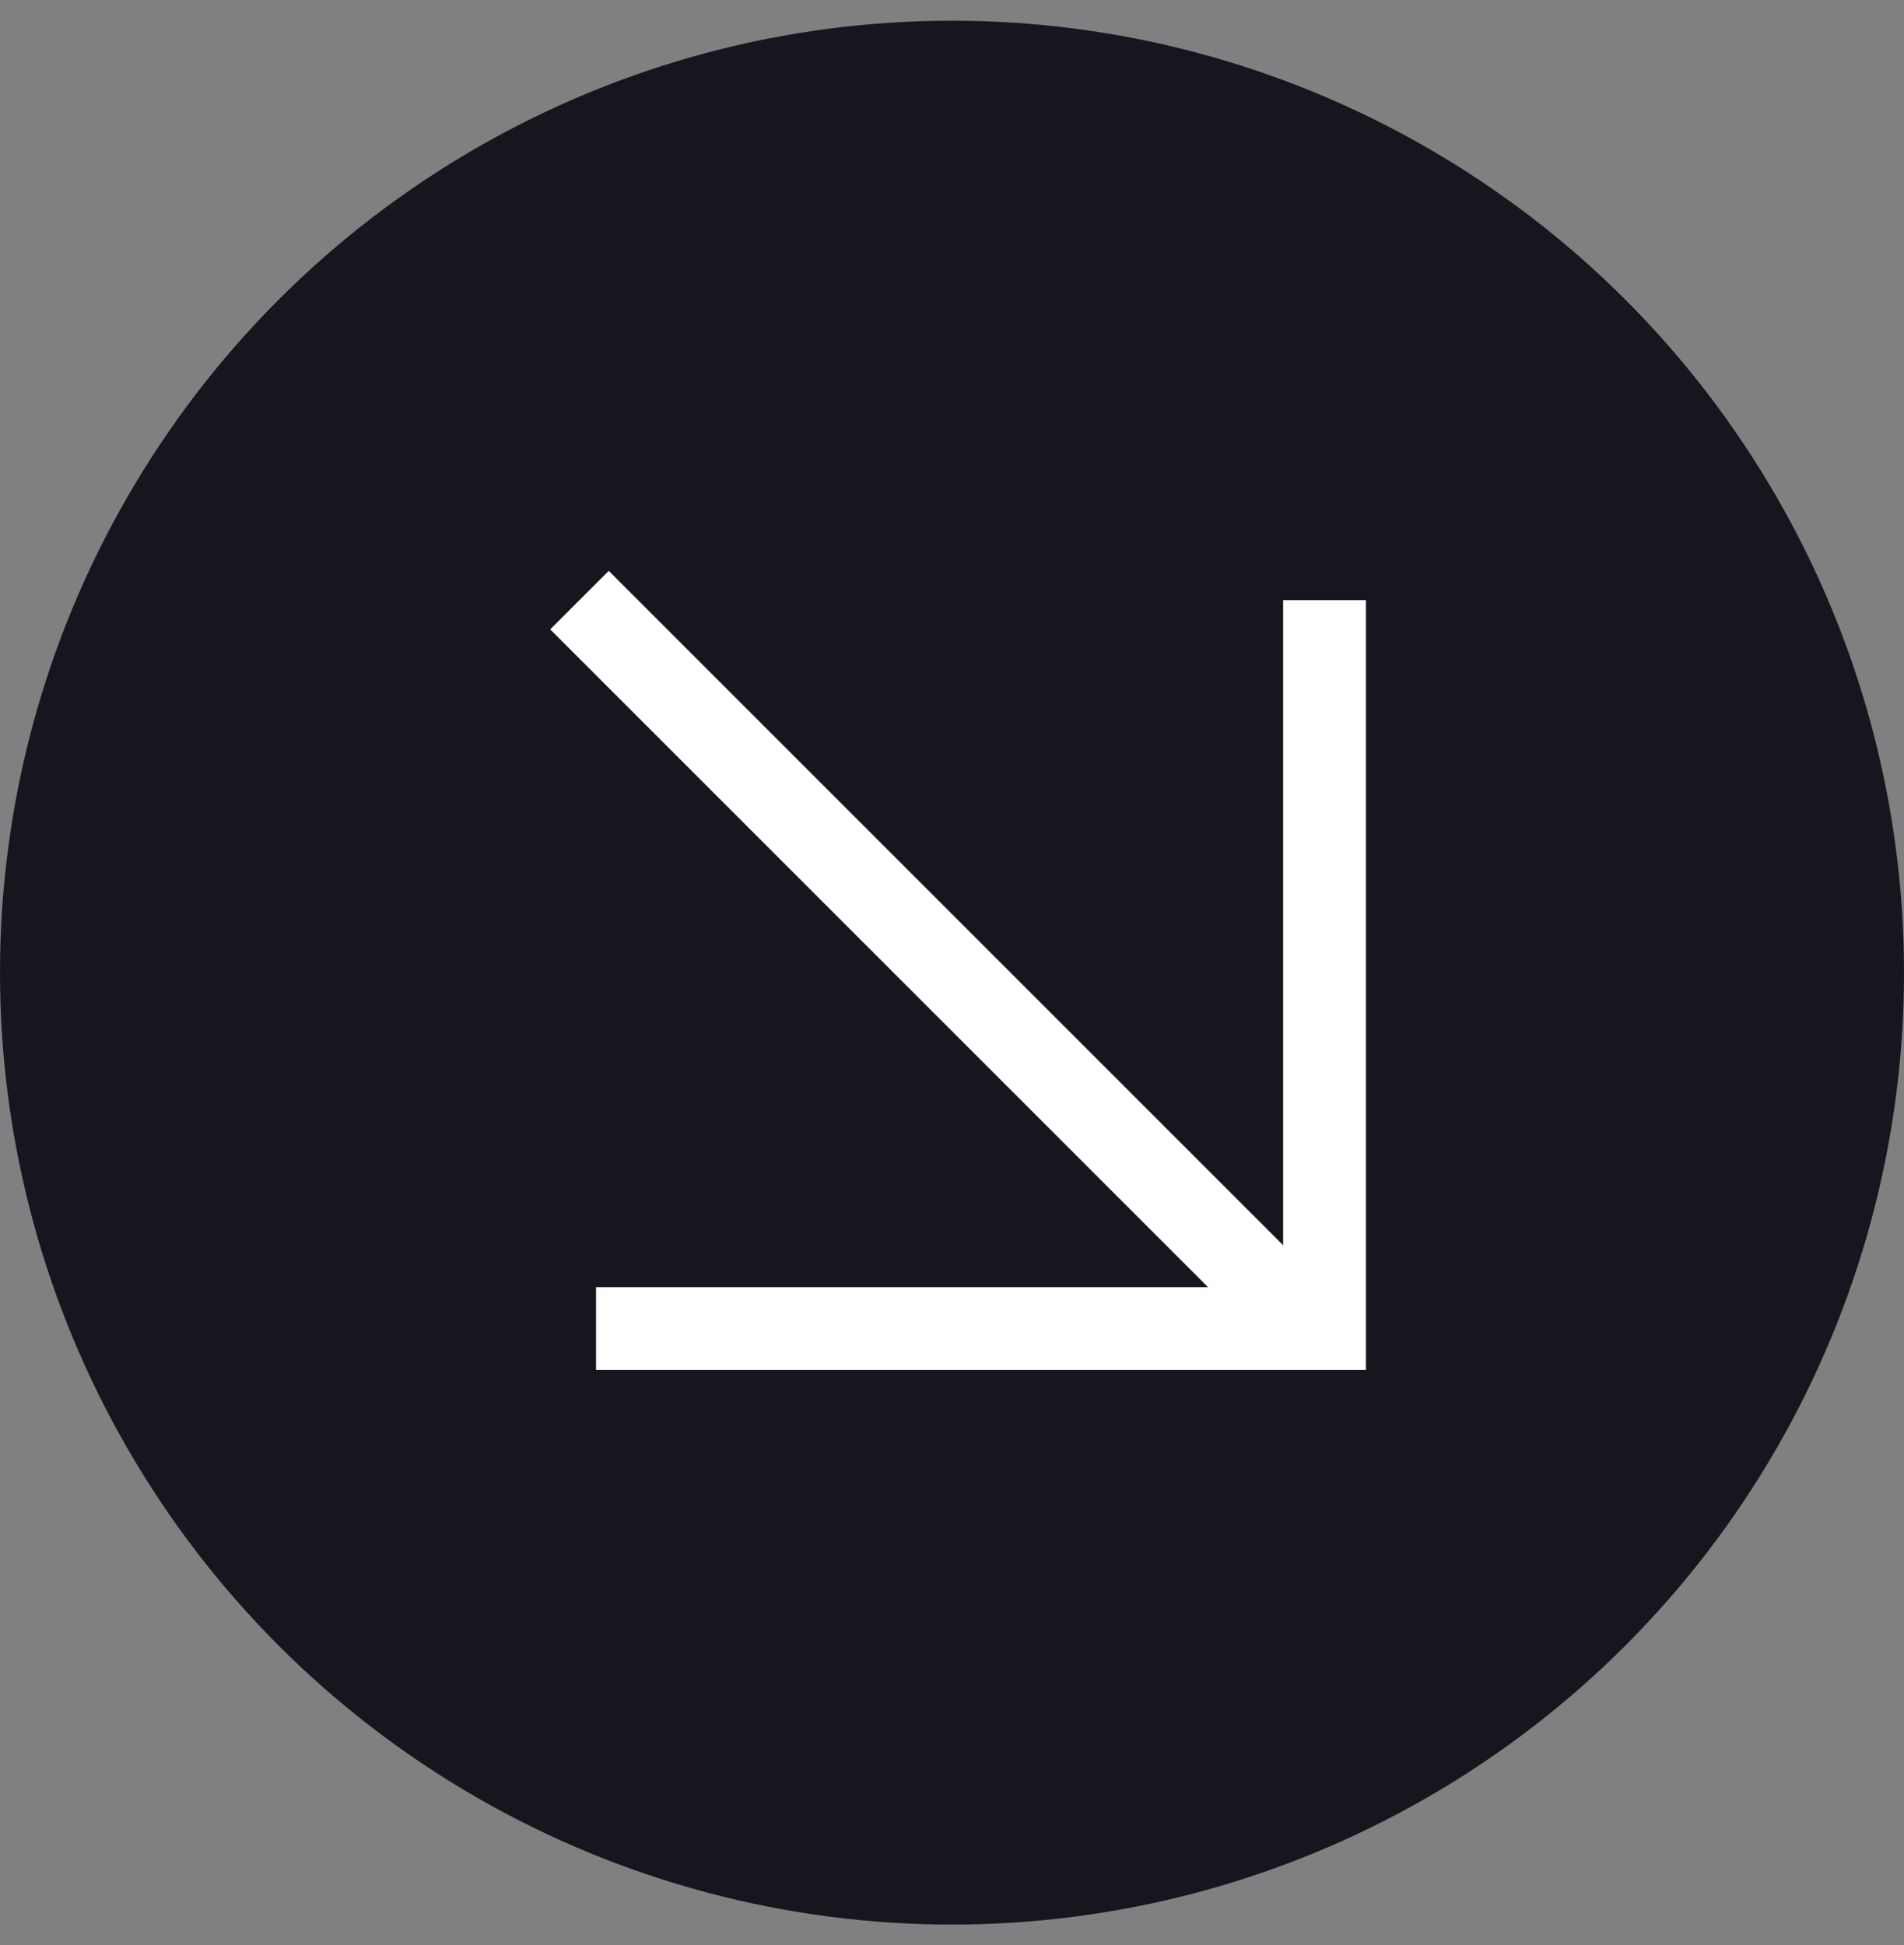
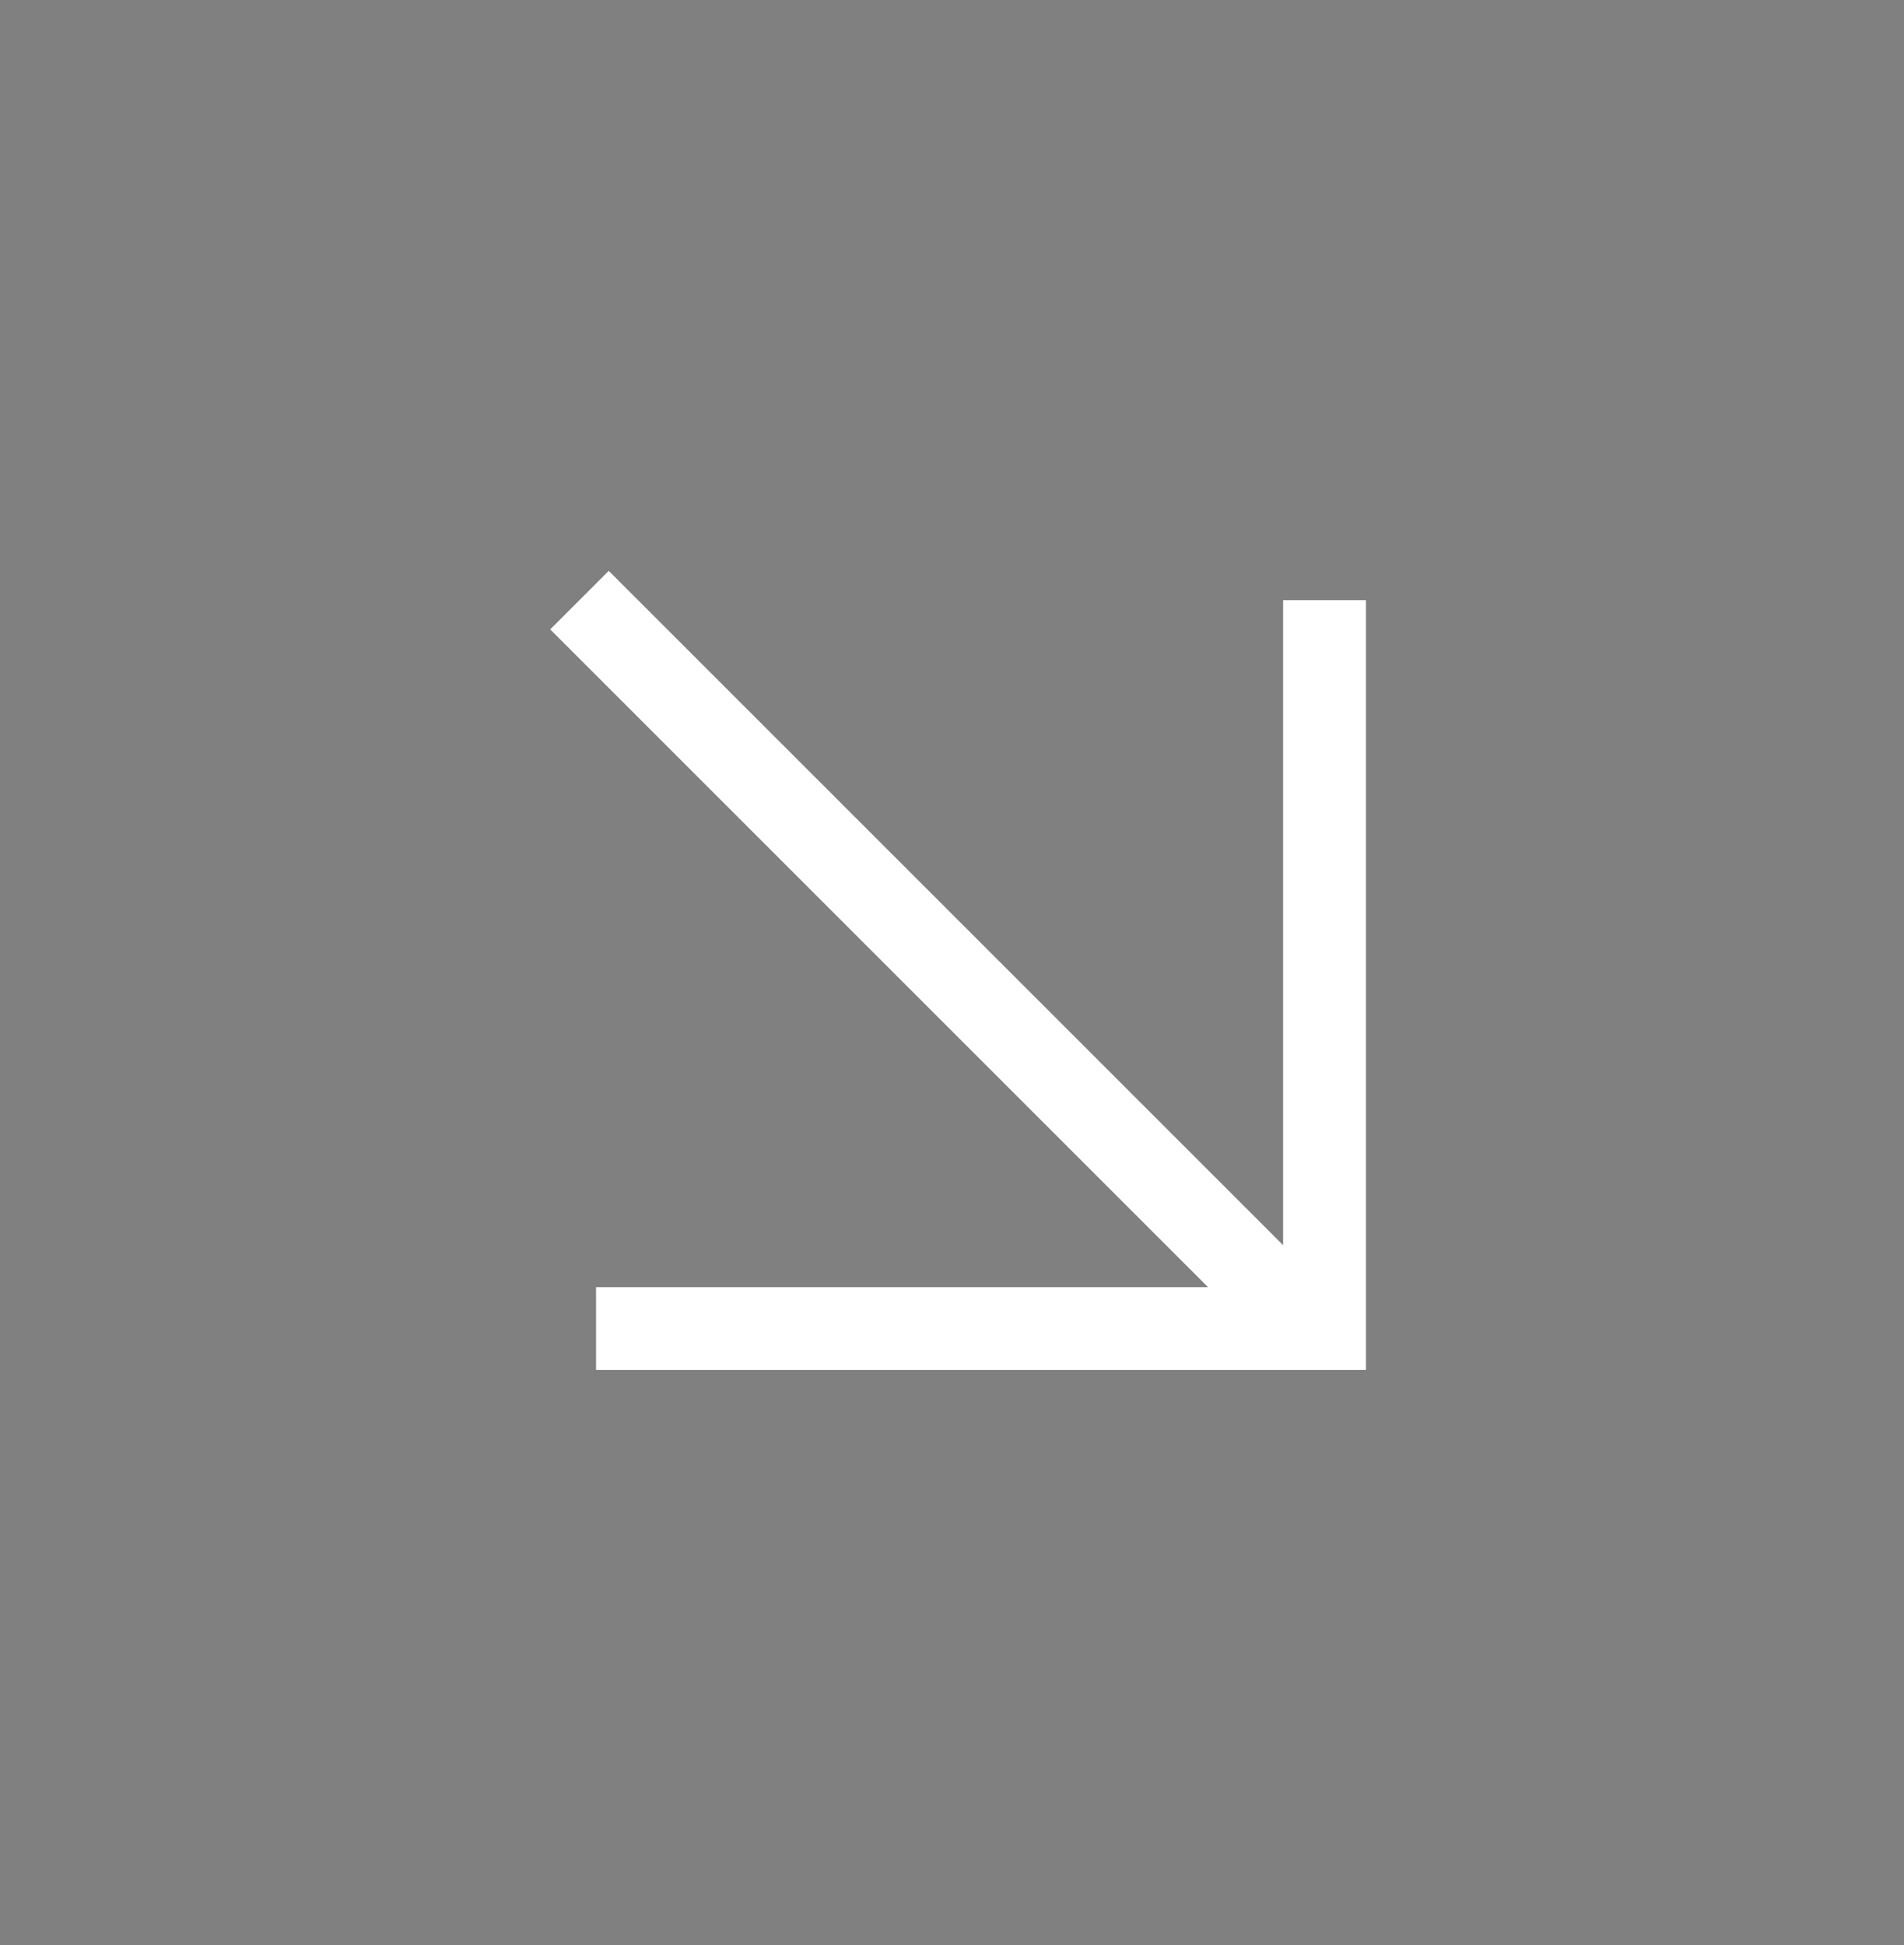
<svg xmlns="http://www.w3.org/2000/svg" id="Calque_1" version="1.1" viewBox="0 0 46 47">
  <rect x="0" y="0" width="46" height="47" fill="#808080" stroke="none" />
  <defs>
    <style>
      .st0 {
        fill: #16171e;
      }

      .st1 {
        fill: none;
        stroke: #fff;
        stroke-width: 2px;
      }
    </style>
  </defs>
-   <circle class="st0" cx="23" cy="23.5" r="23" />
  <path class="st1" d="M32,14.5v17.6H14.4" />
  <path class="st1" d="M14,14.5l17.6,17.6" />
</svg>